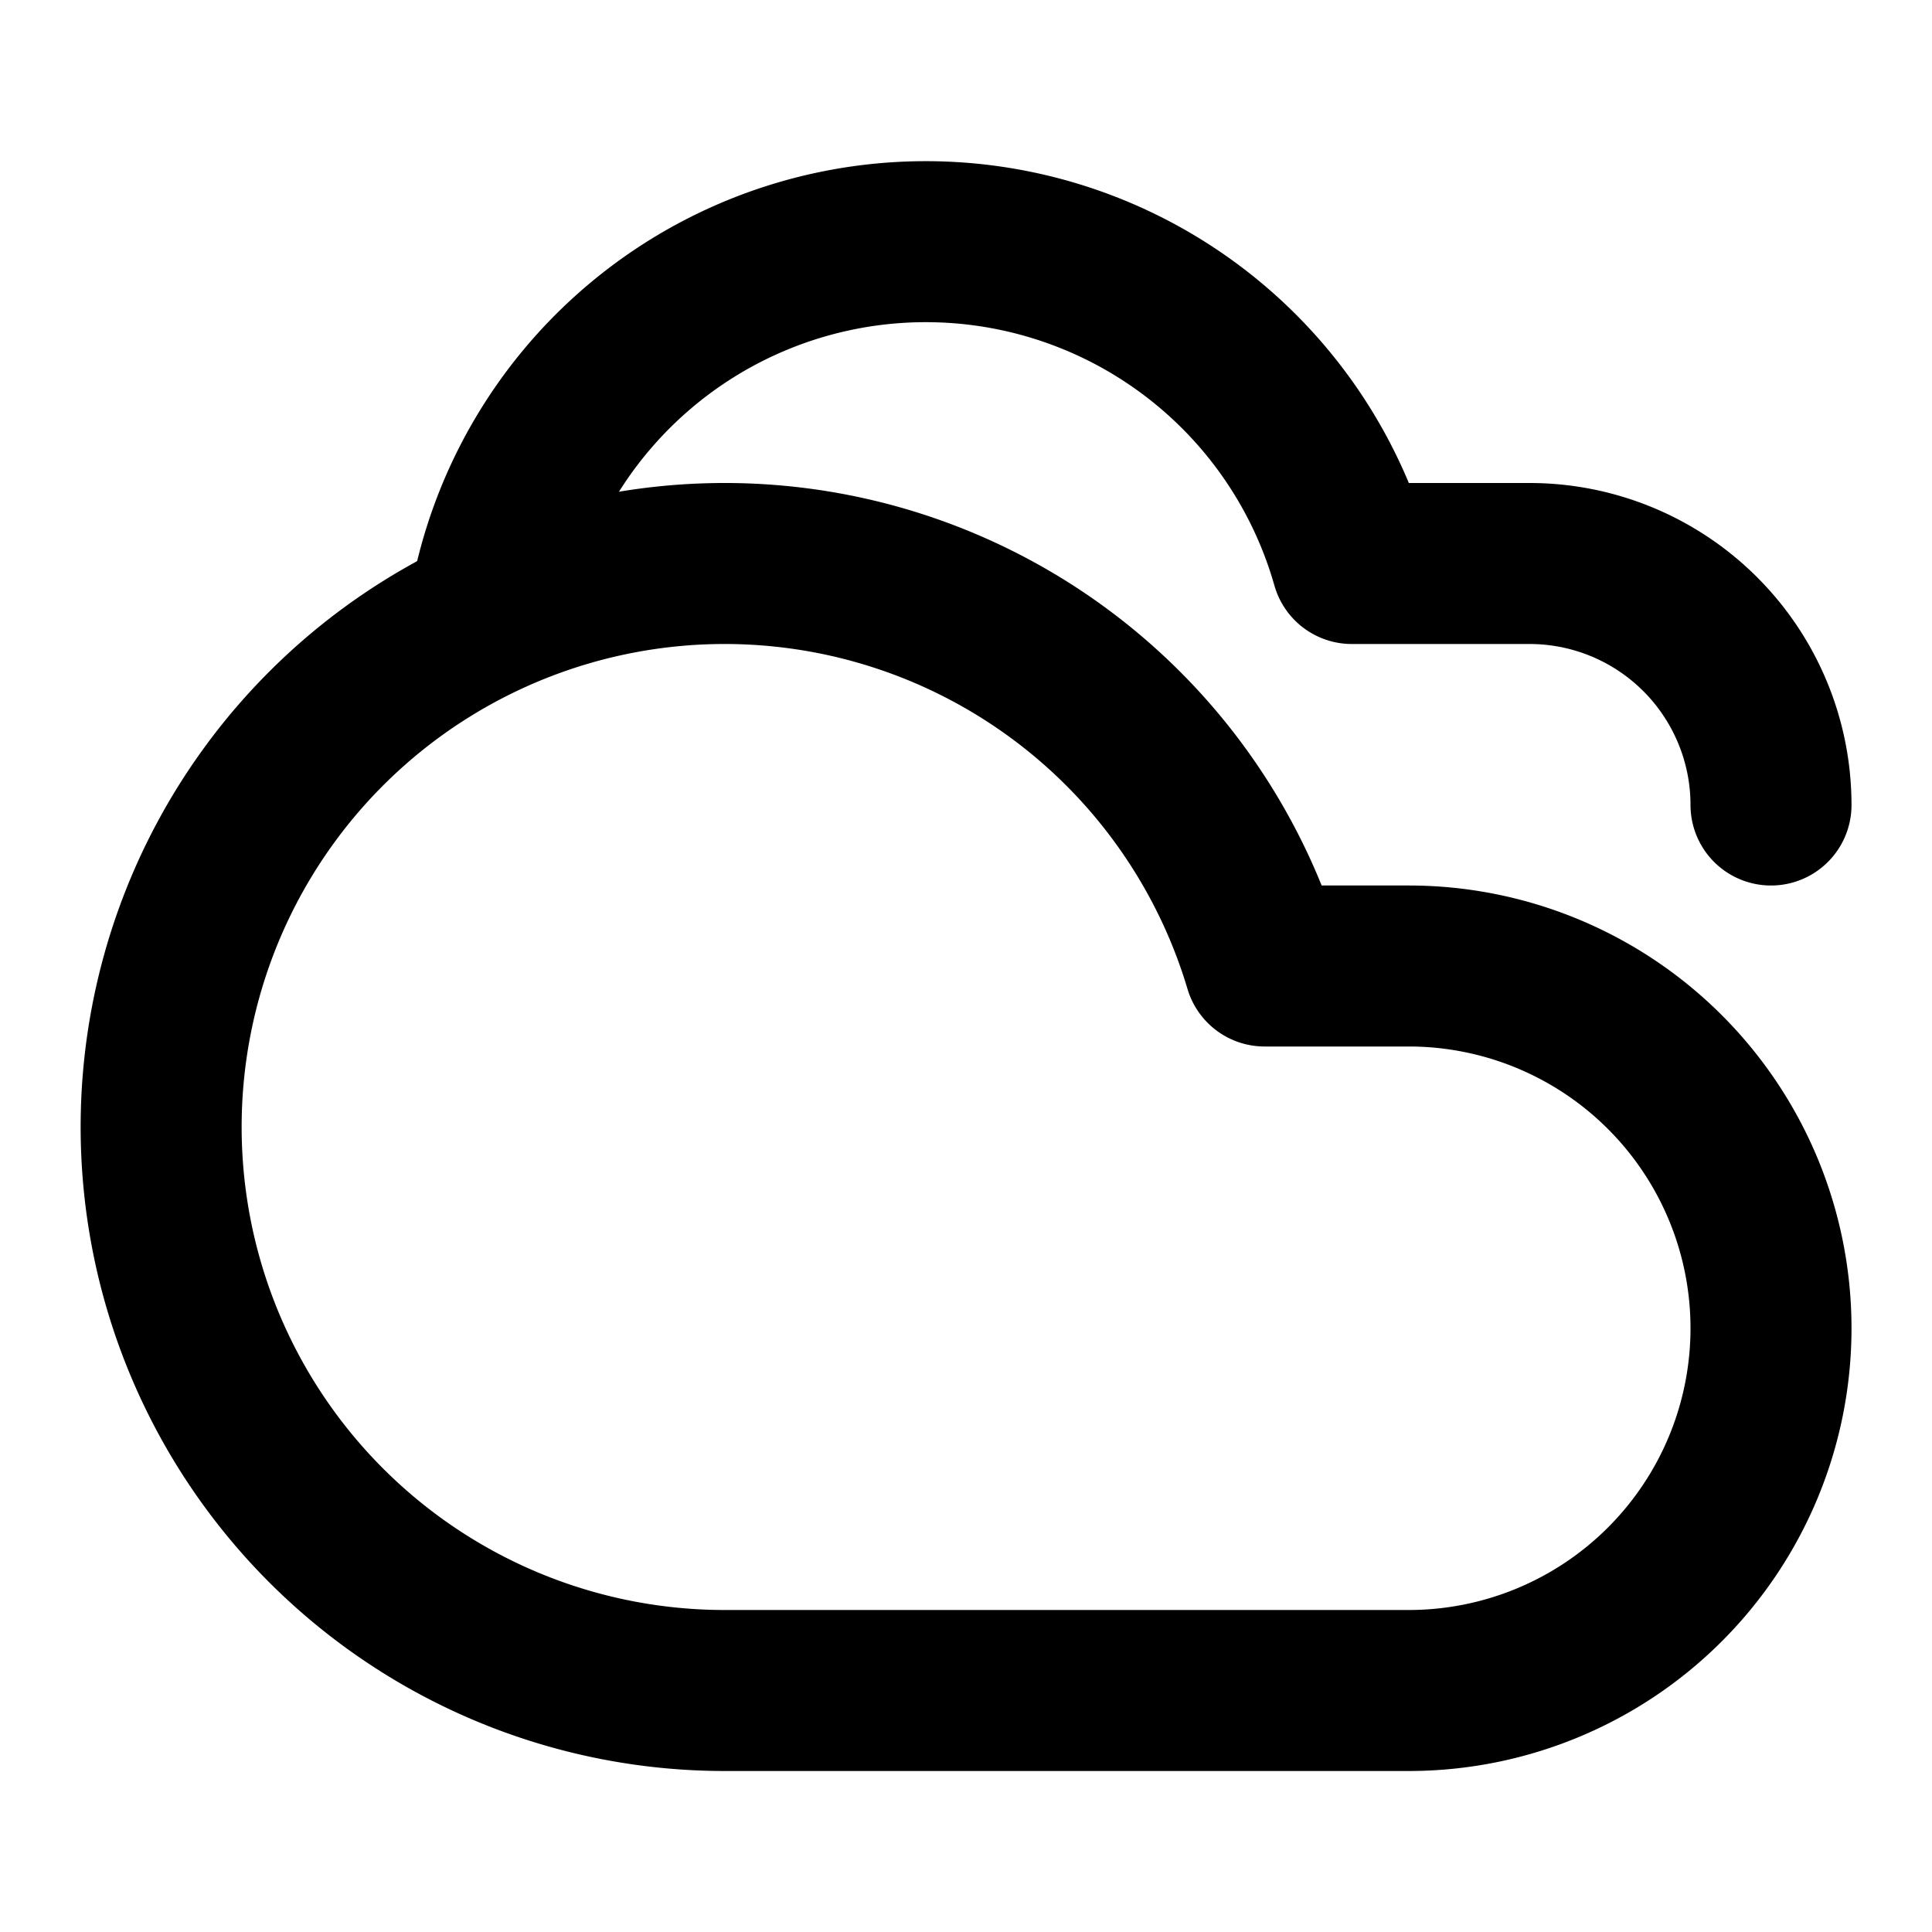
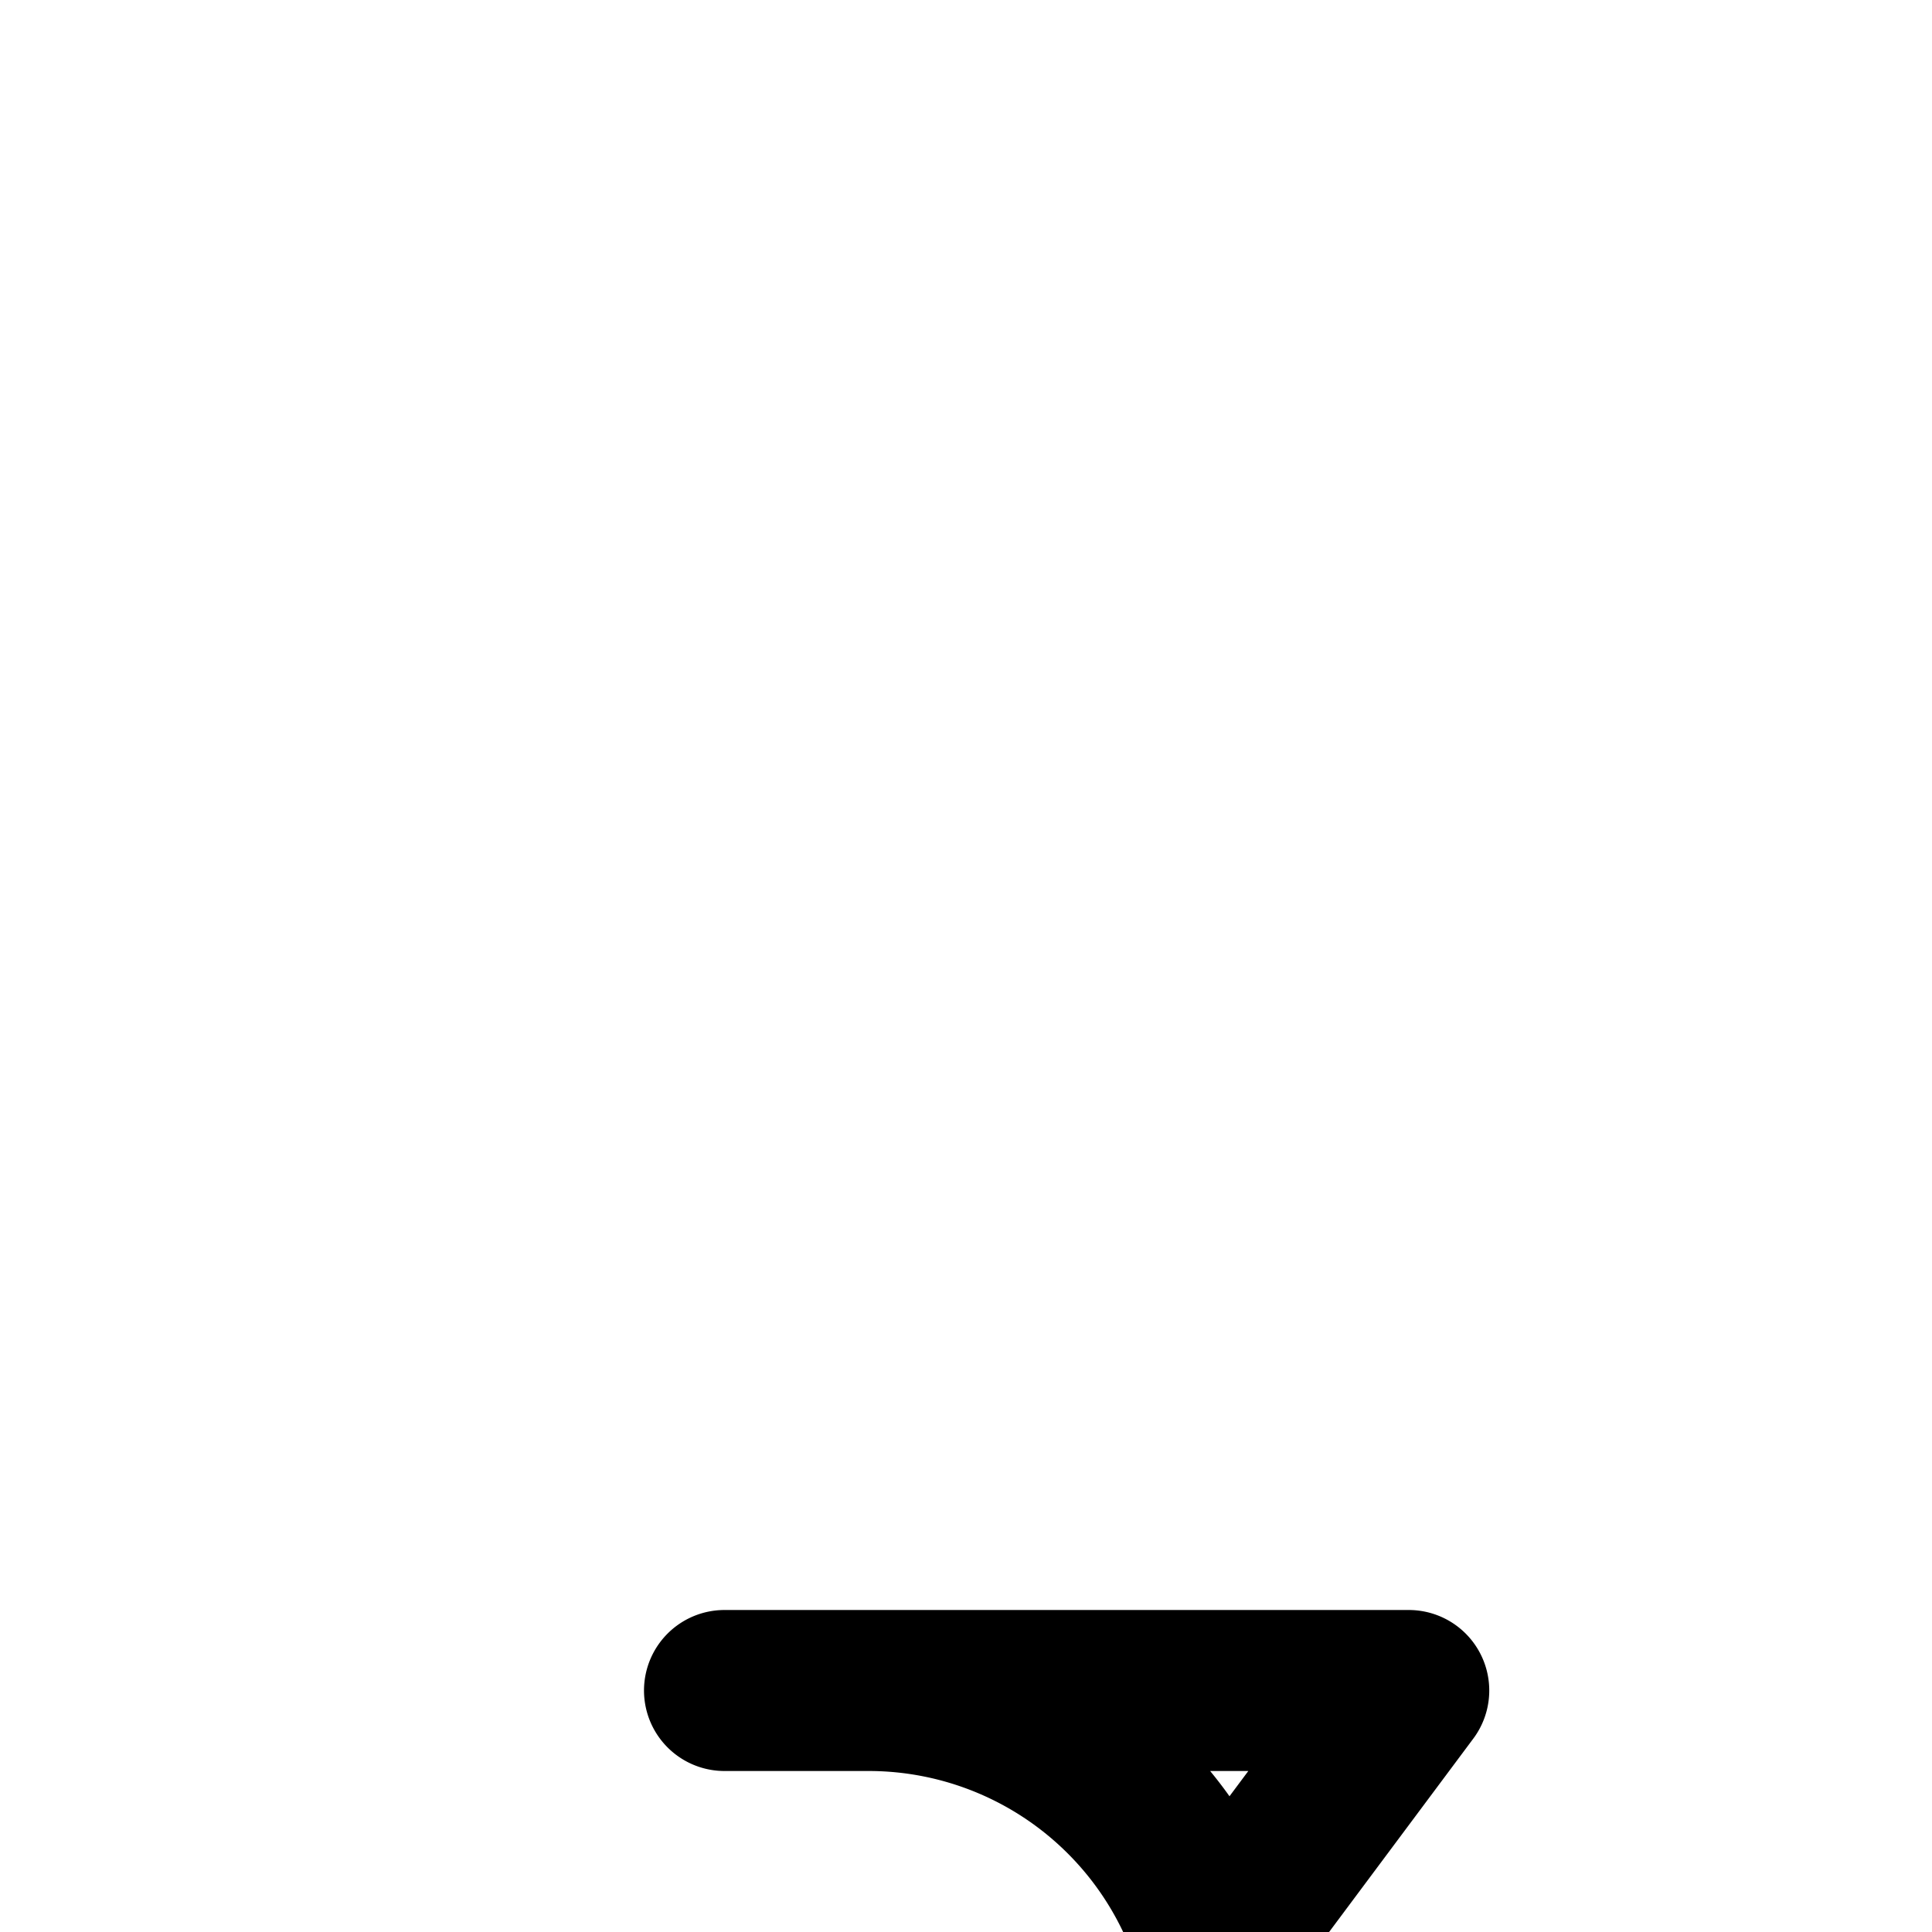
<svg xmlns="http://www.w3.org/2000/svg" width="24" height="24" viewBox="0 0 24 24" fill="none" stroke="currentColor" stroke-width="2" stroke-linecap="round" stroke-linejoin="round">
-   <path d="M17.5 21H9a7 7 0 1 1 6.71-9h1.79a4.5 4.5 0 1 1 0 9Z" />
-   <path d="M22 10a3 3 0 0 0-3-3h-2.207a5.502 5.502 0 0 0-10.702.5" />
+   <path d="M17.5 21H9h1.79a4.5 4.5 0 1 1 0 9Z" />
</svg>